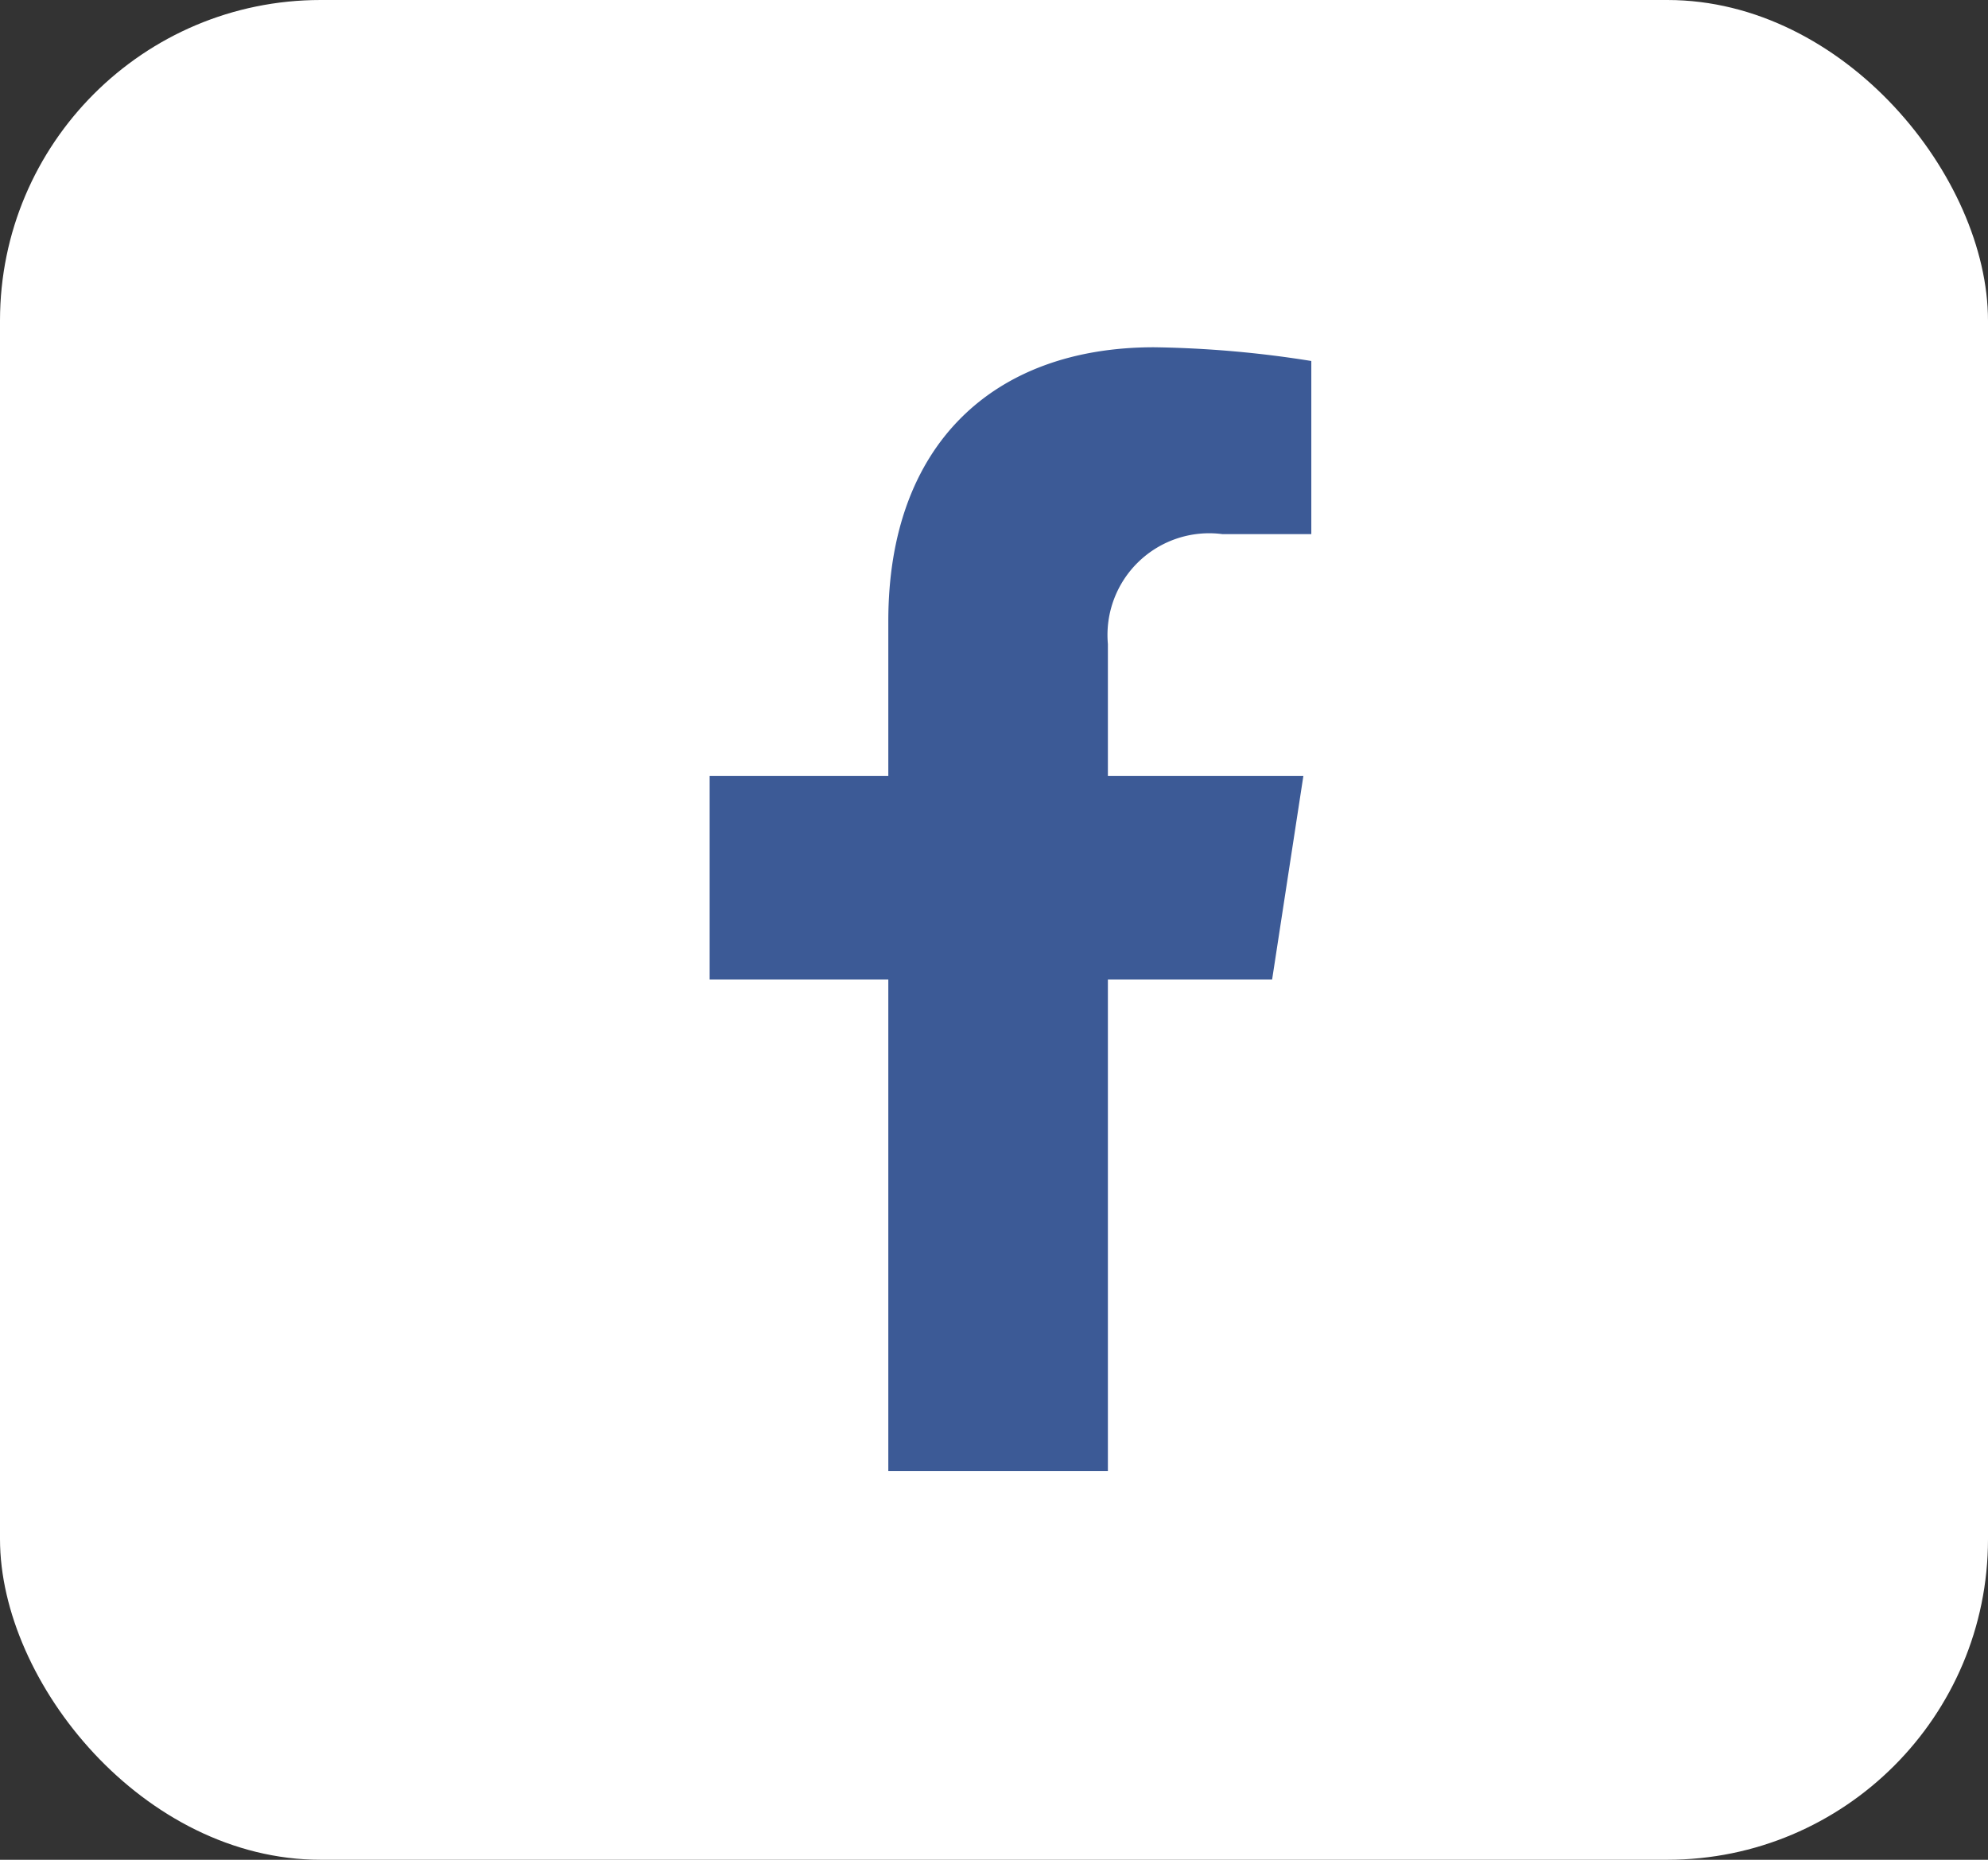
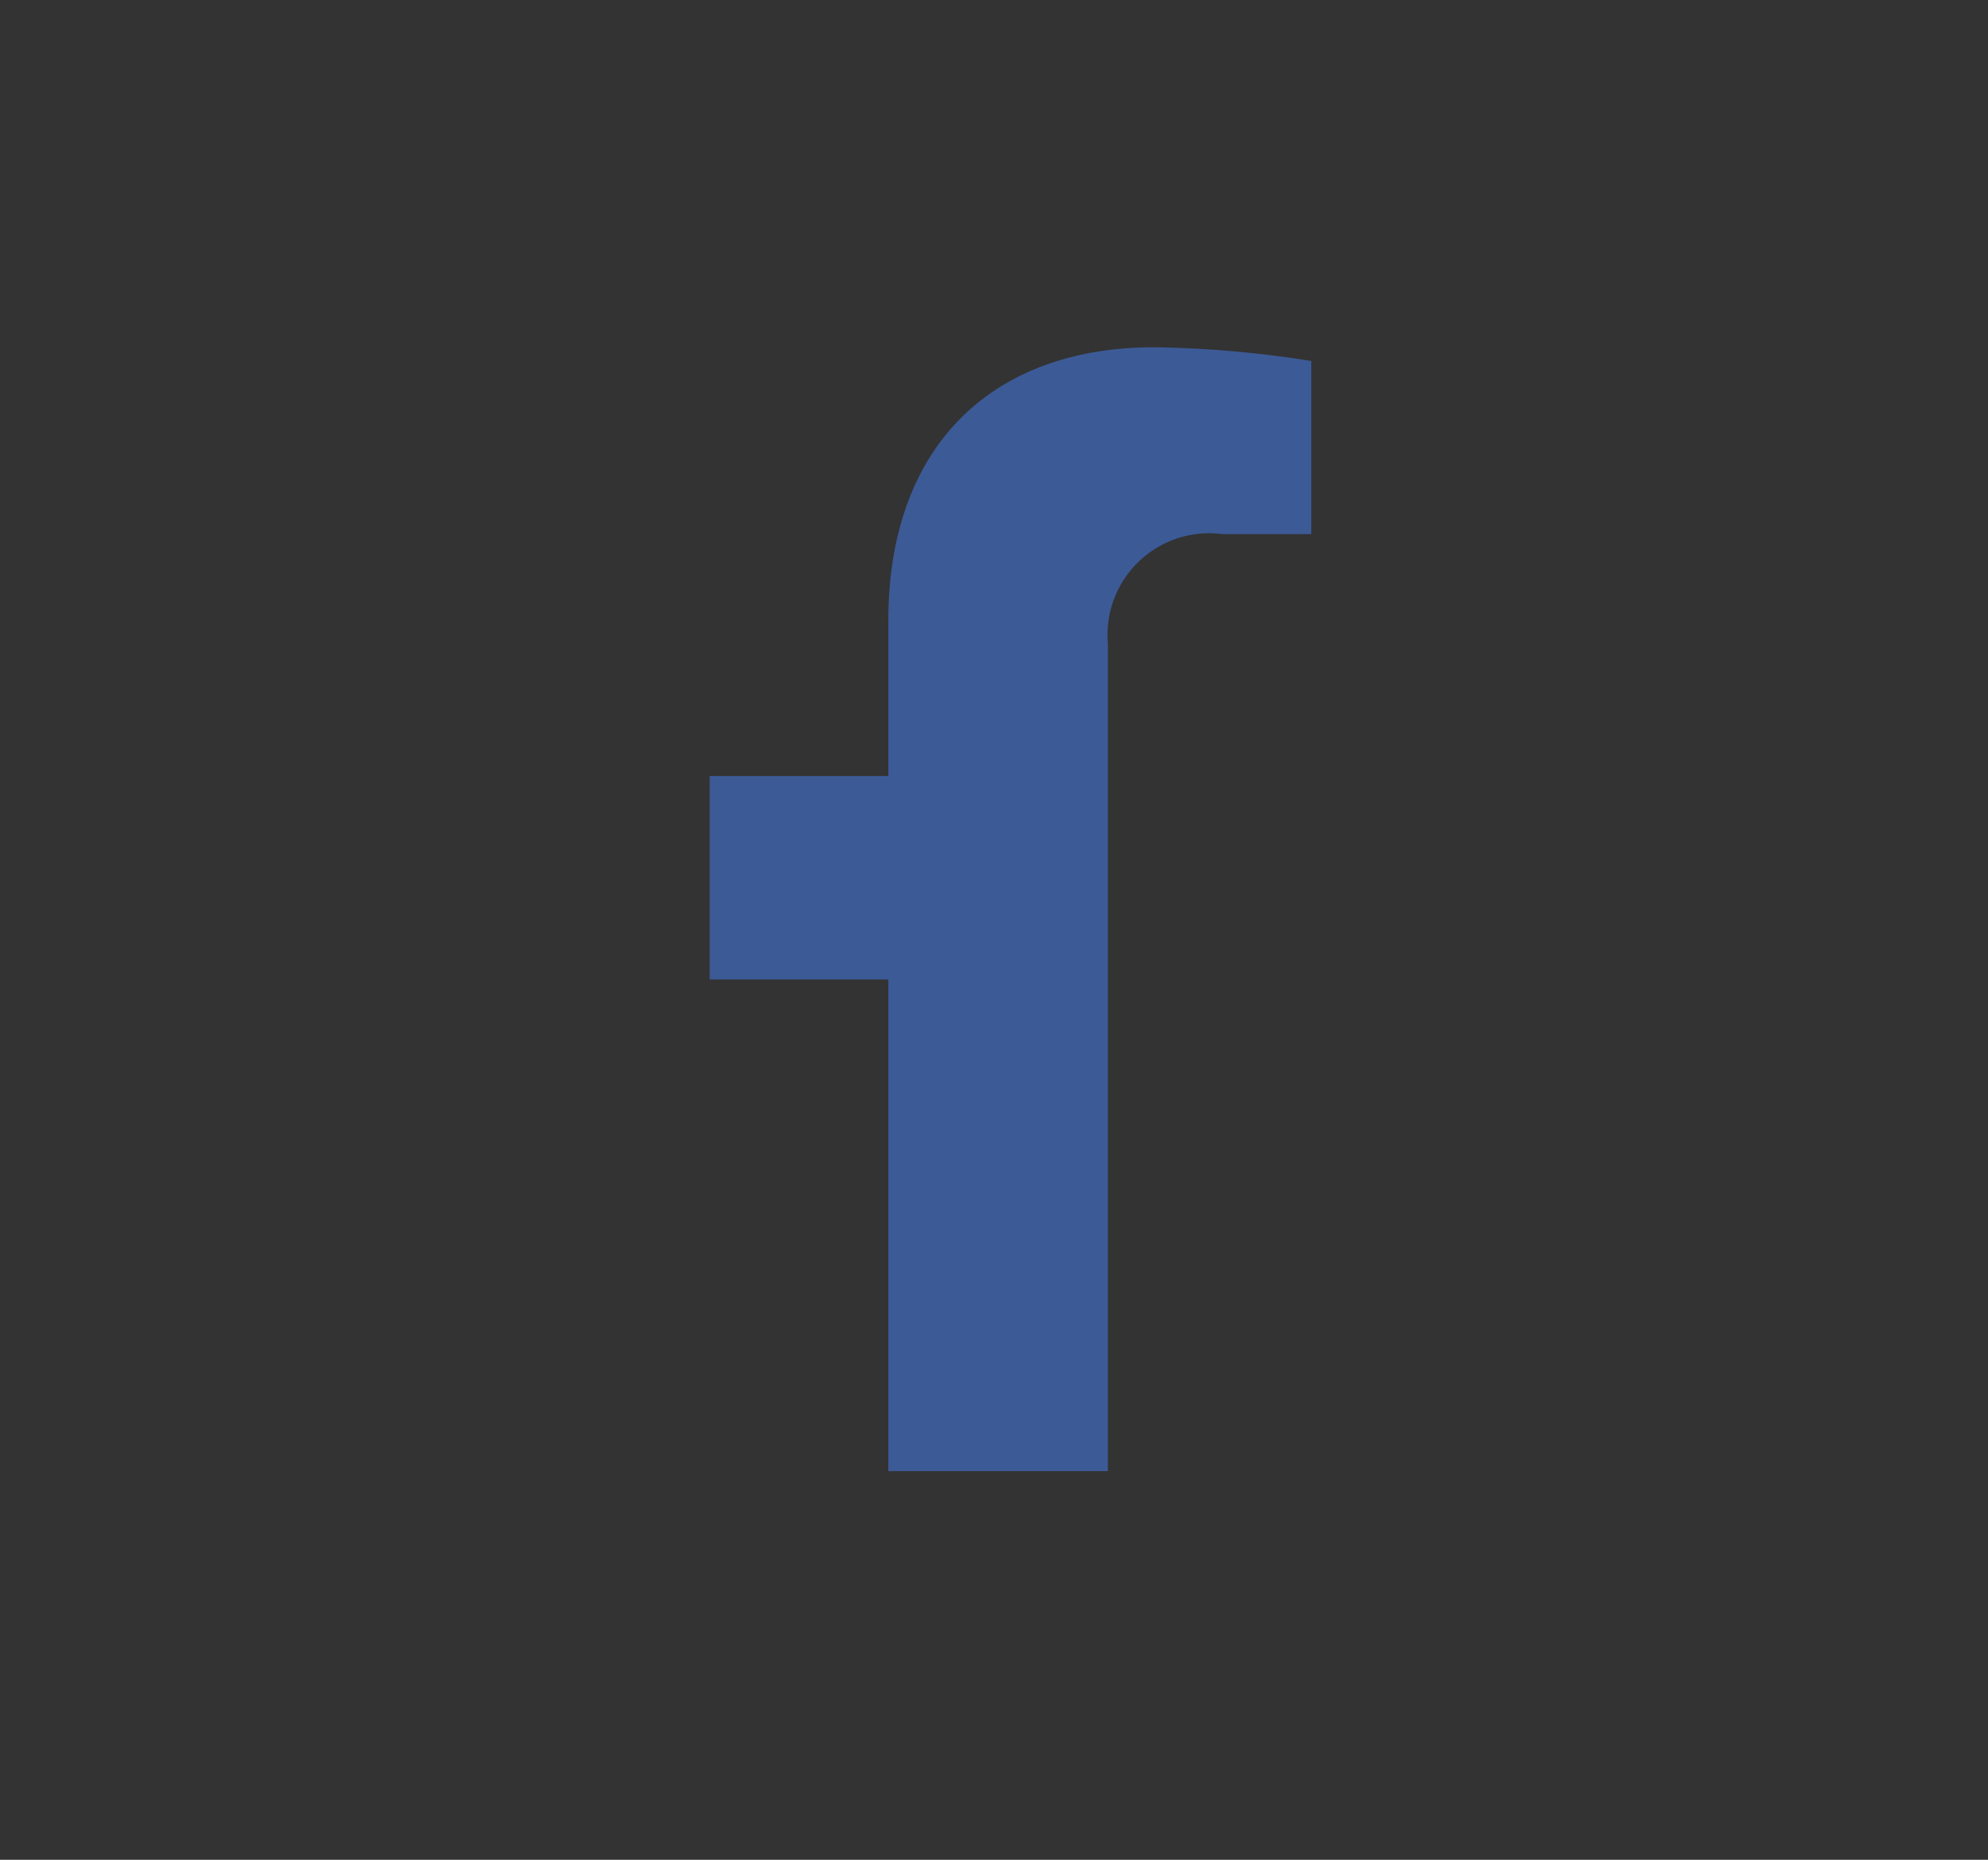
<svg xmlns="http://www.w3.org/2000/svg" width="31" height="29" viewBox="0 0 31 29">
  <rect x="0" y="0" width="31" height="29" fill="#333333" stroke="none" />
  <g id="Group_1492" data-name="Group 1492" transform="translate(-0.268 -0.482)">
-     <rect id="Rectangle_348" data-name="Rectangle 348" width="31" height="29" rx="5" transform="translate(0.268 0.482)" fill="#fff" />
-     <path id="facebook-f" d="M31.661,9.858l.487-3.172H29.1V4.628a1.586,1.586,0,0,1,1.788-1.714h1.384V.214A16.872,16.872,0,0,0,29.82,0c-2.506,0-4.144,1.519-4.144,4.269V6.686H22.89V9.858h2.786v7.667H29.1V9.858Z" transform="translate(-11.556 5.897)" fill="#3c5a96" />
+     <path id="facebook-f" d="M31.661,9.858H29.1V4.628a1.586,1.586,0,0,1,1.788-1.714h1.384V.214A16.872,16.872,0,0,0,29.82,0c-2.506,0-4.144,1.519-4.144,4.269V6.686H22.89V9.858h2.786v7.667H29.1V9.858Z" transform="translate(-11.556 5.897)" fill="#3c5a96" />
  </g>
</svg>